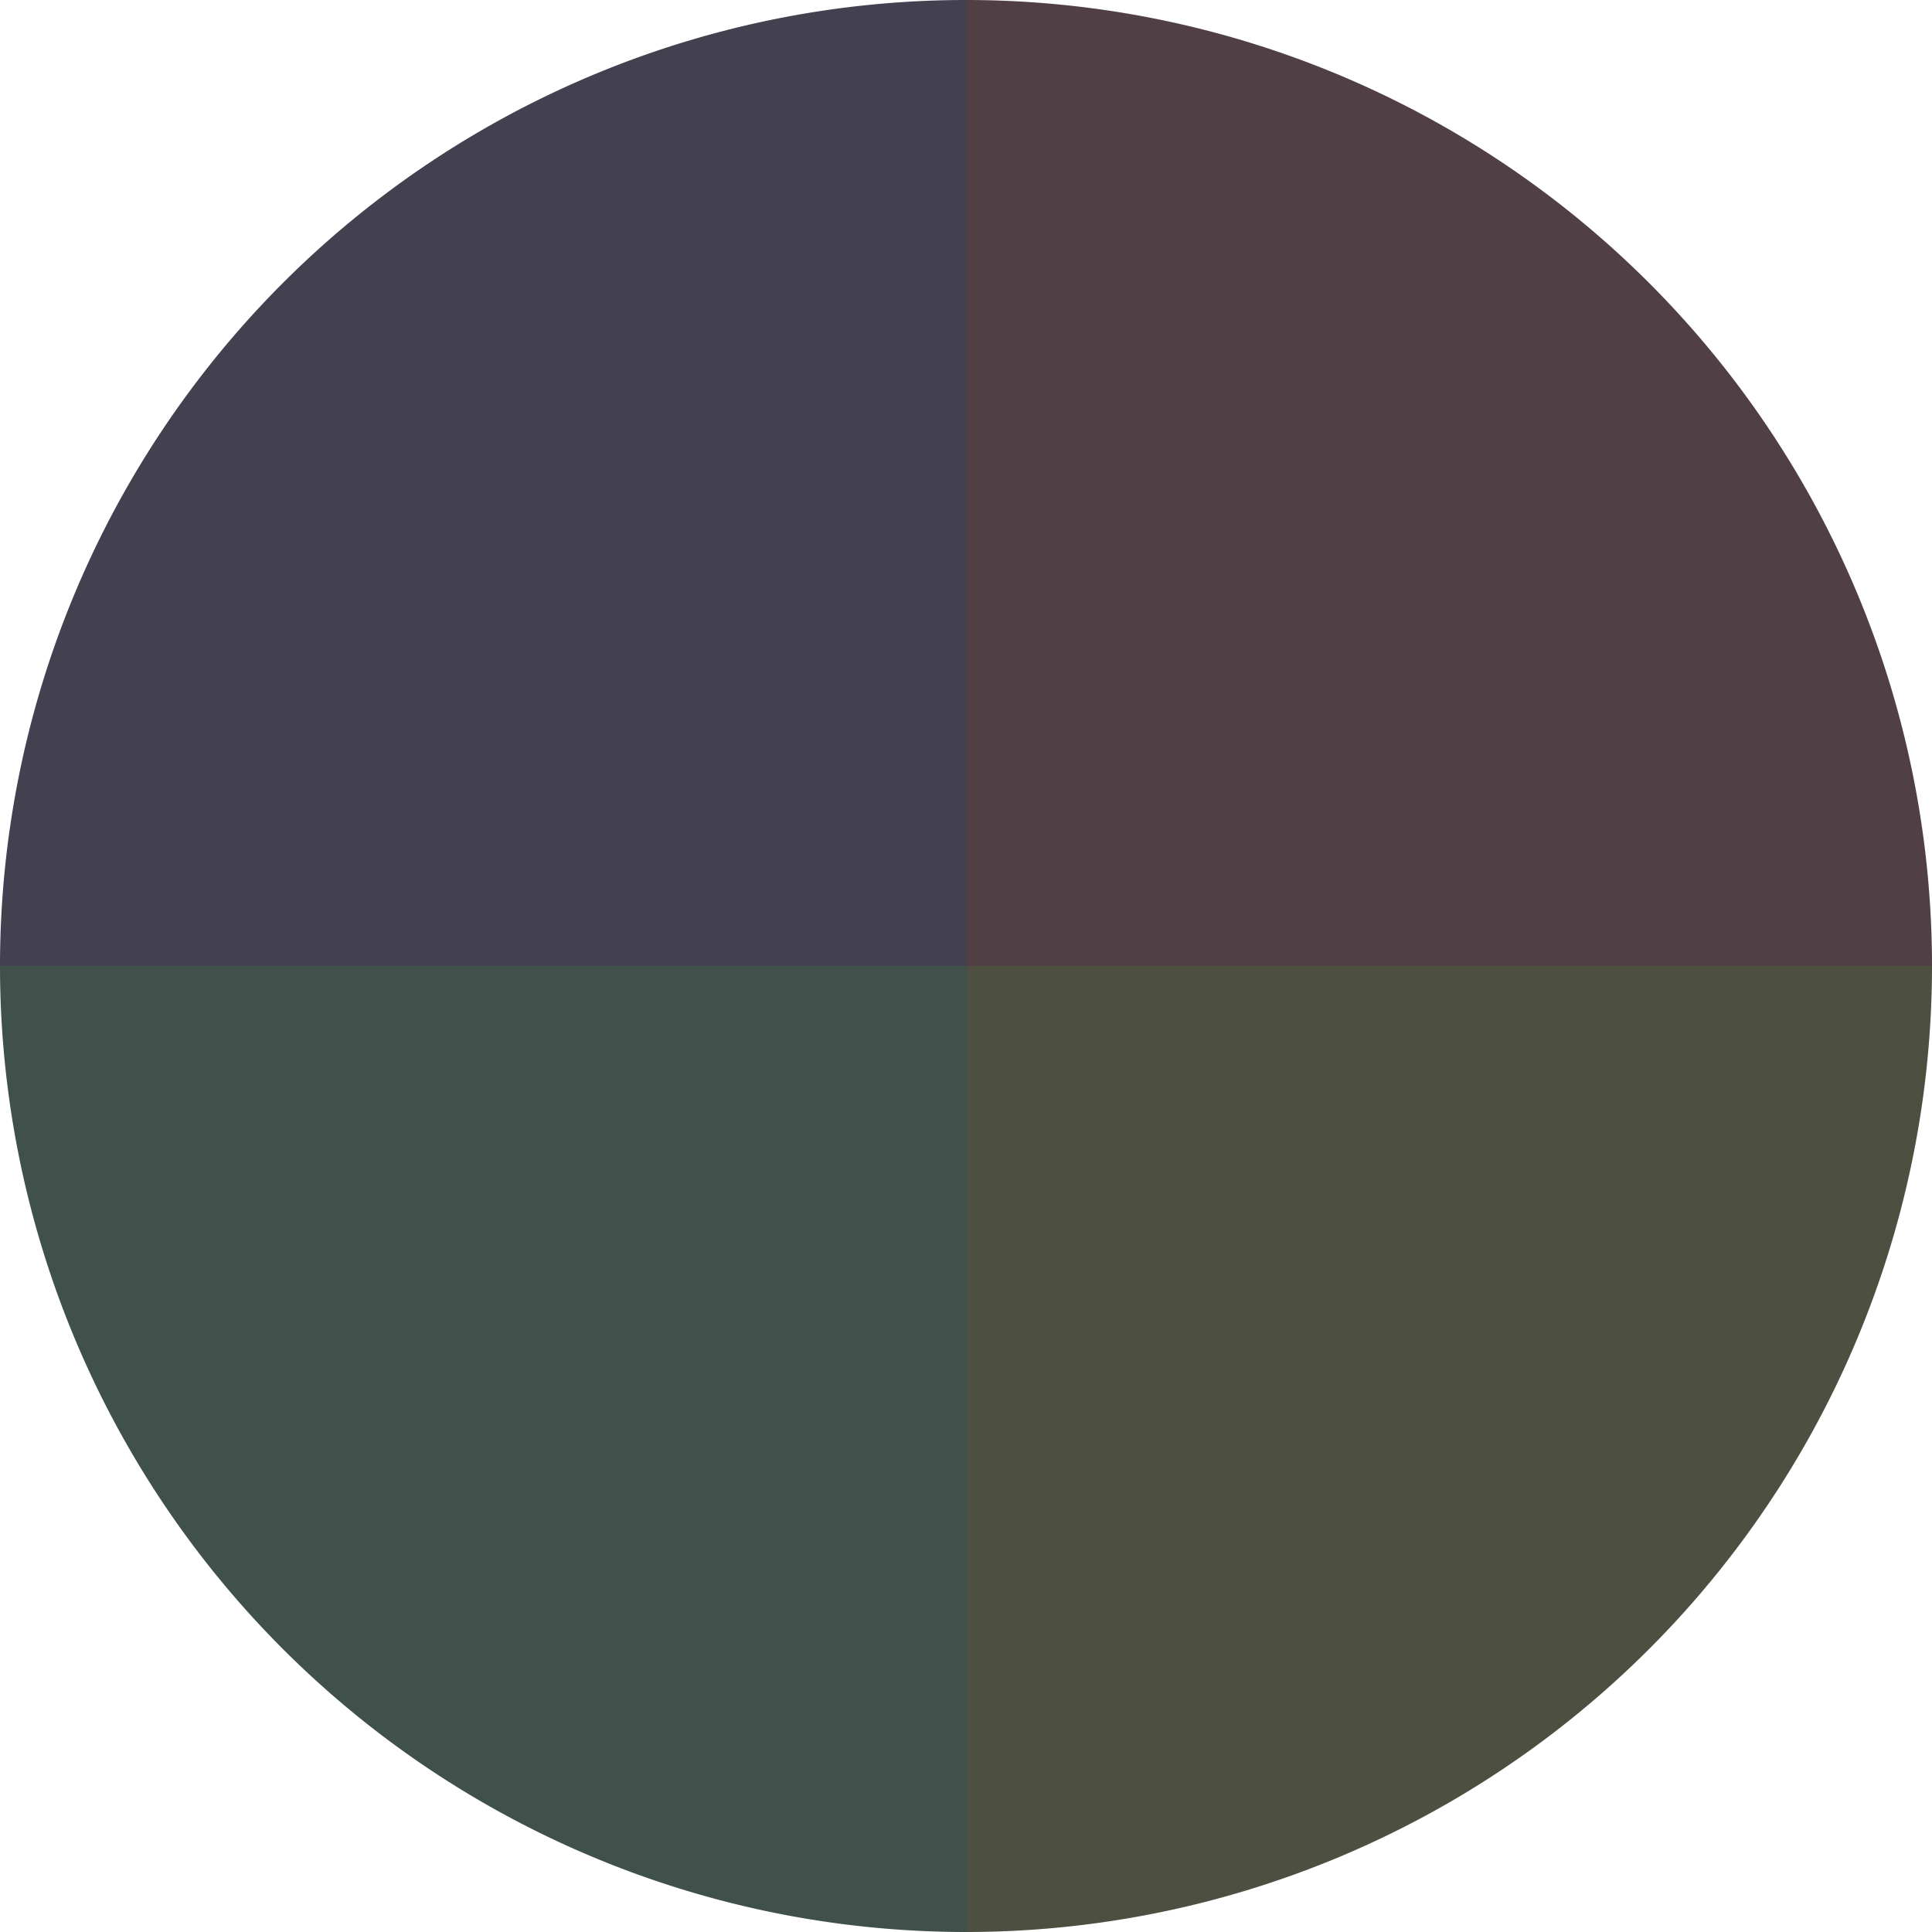
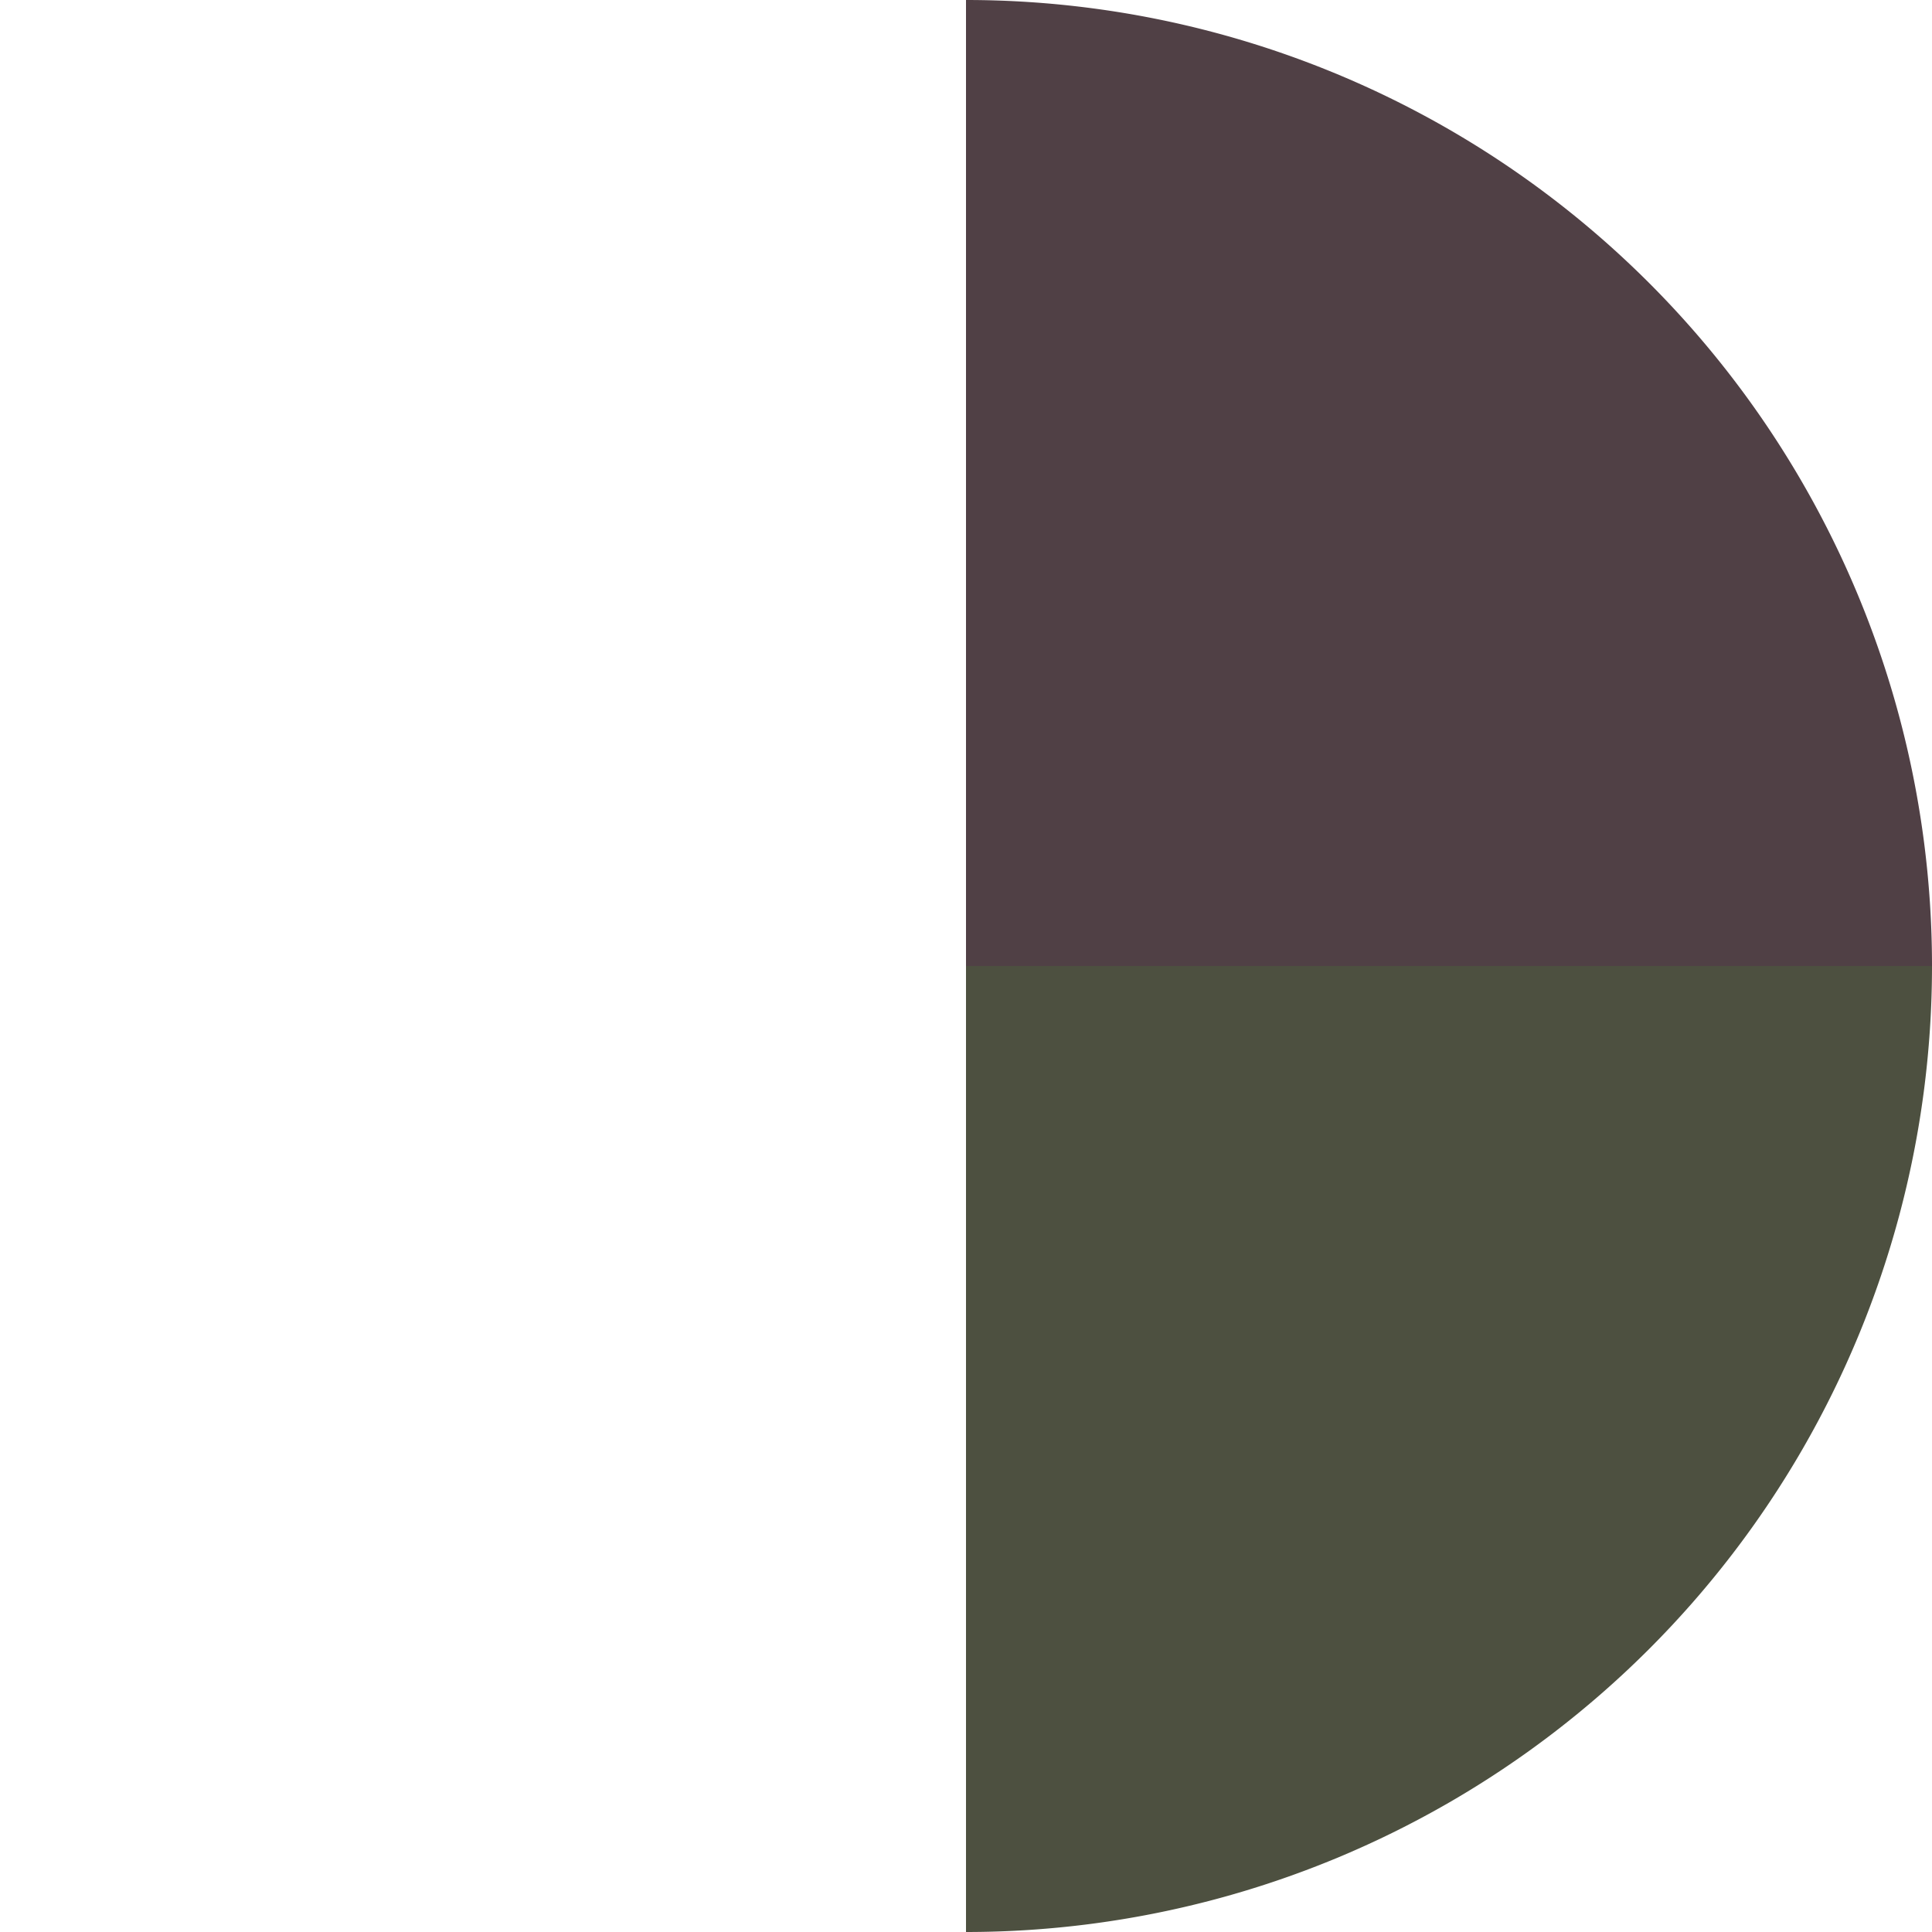
<svg xmlns="http://www.w3.org/2000/svg" width="500" height="500" viewBox="-1 -1 2 2">
  <path d="M 0 -1               A 1,1 0 0,1 1 0             L 0,0              z" fill="#504045" />
  <path d="M 1 0               A 1,1 0 0,1 0 1             L 0,0              z" fill="#4d5040" />
-   <path d="M 0 1               A 1,1 0 0,1 -1 0             L 0,0              z" fill="#40504b" />
-   <path d="M -1 0               A 1,1 0 0,1 -0 -1             L 0,0              z" fill="#434050" />
</svg>